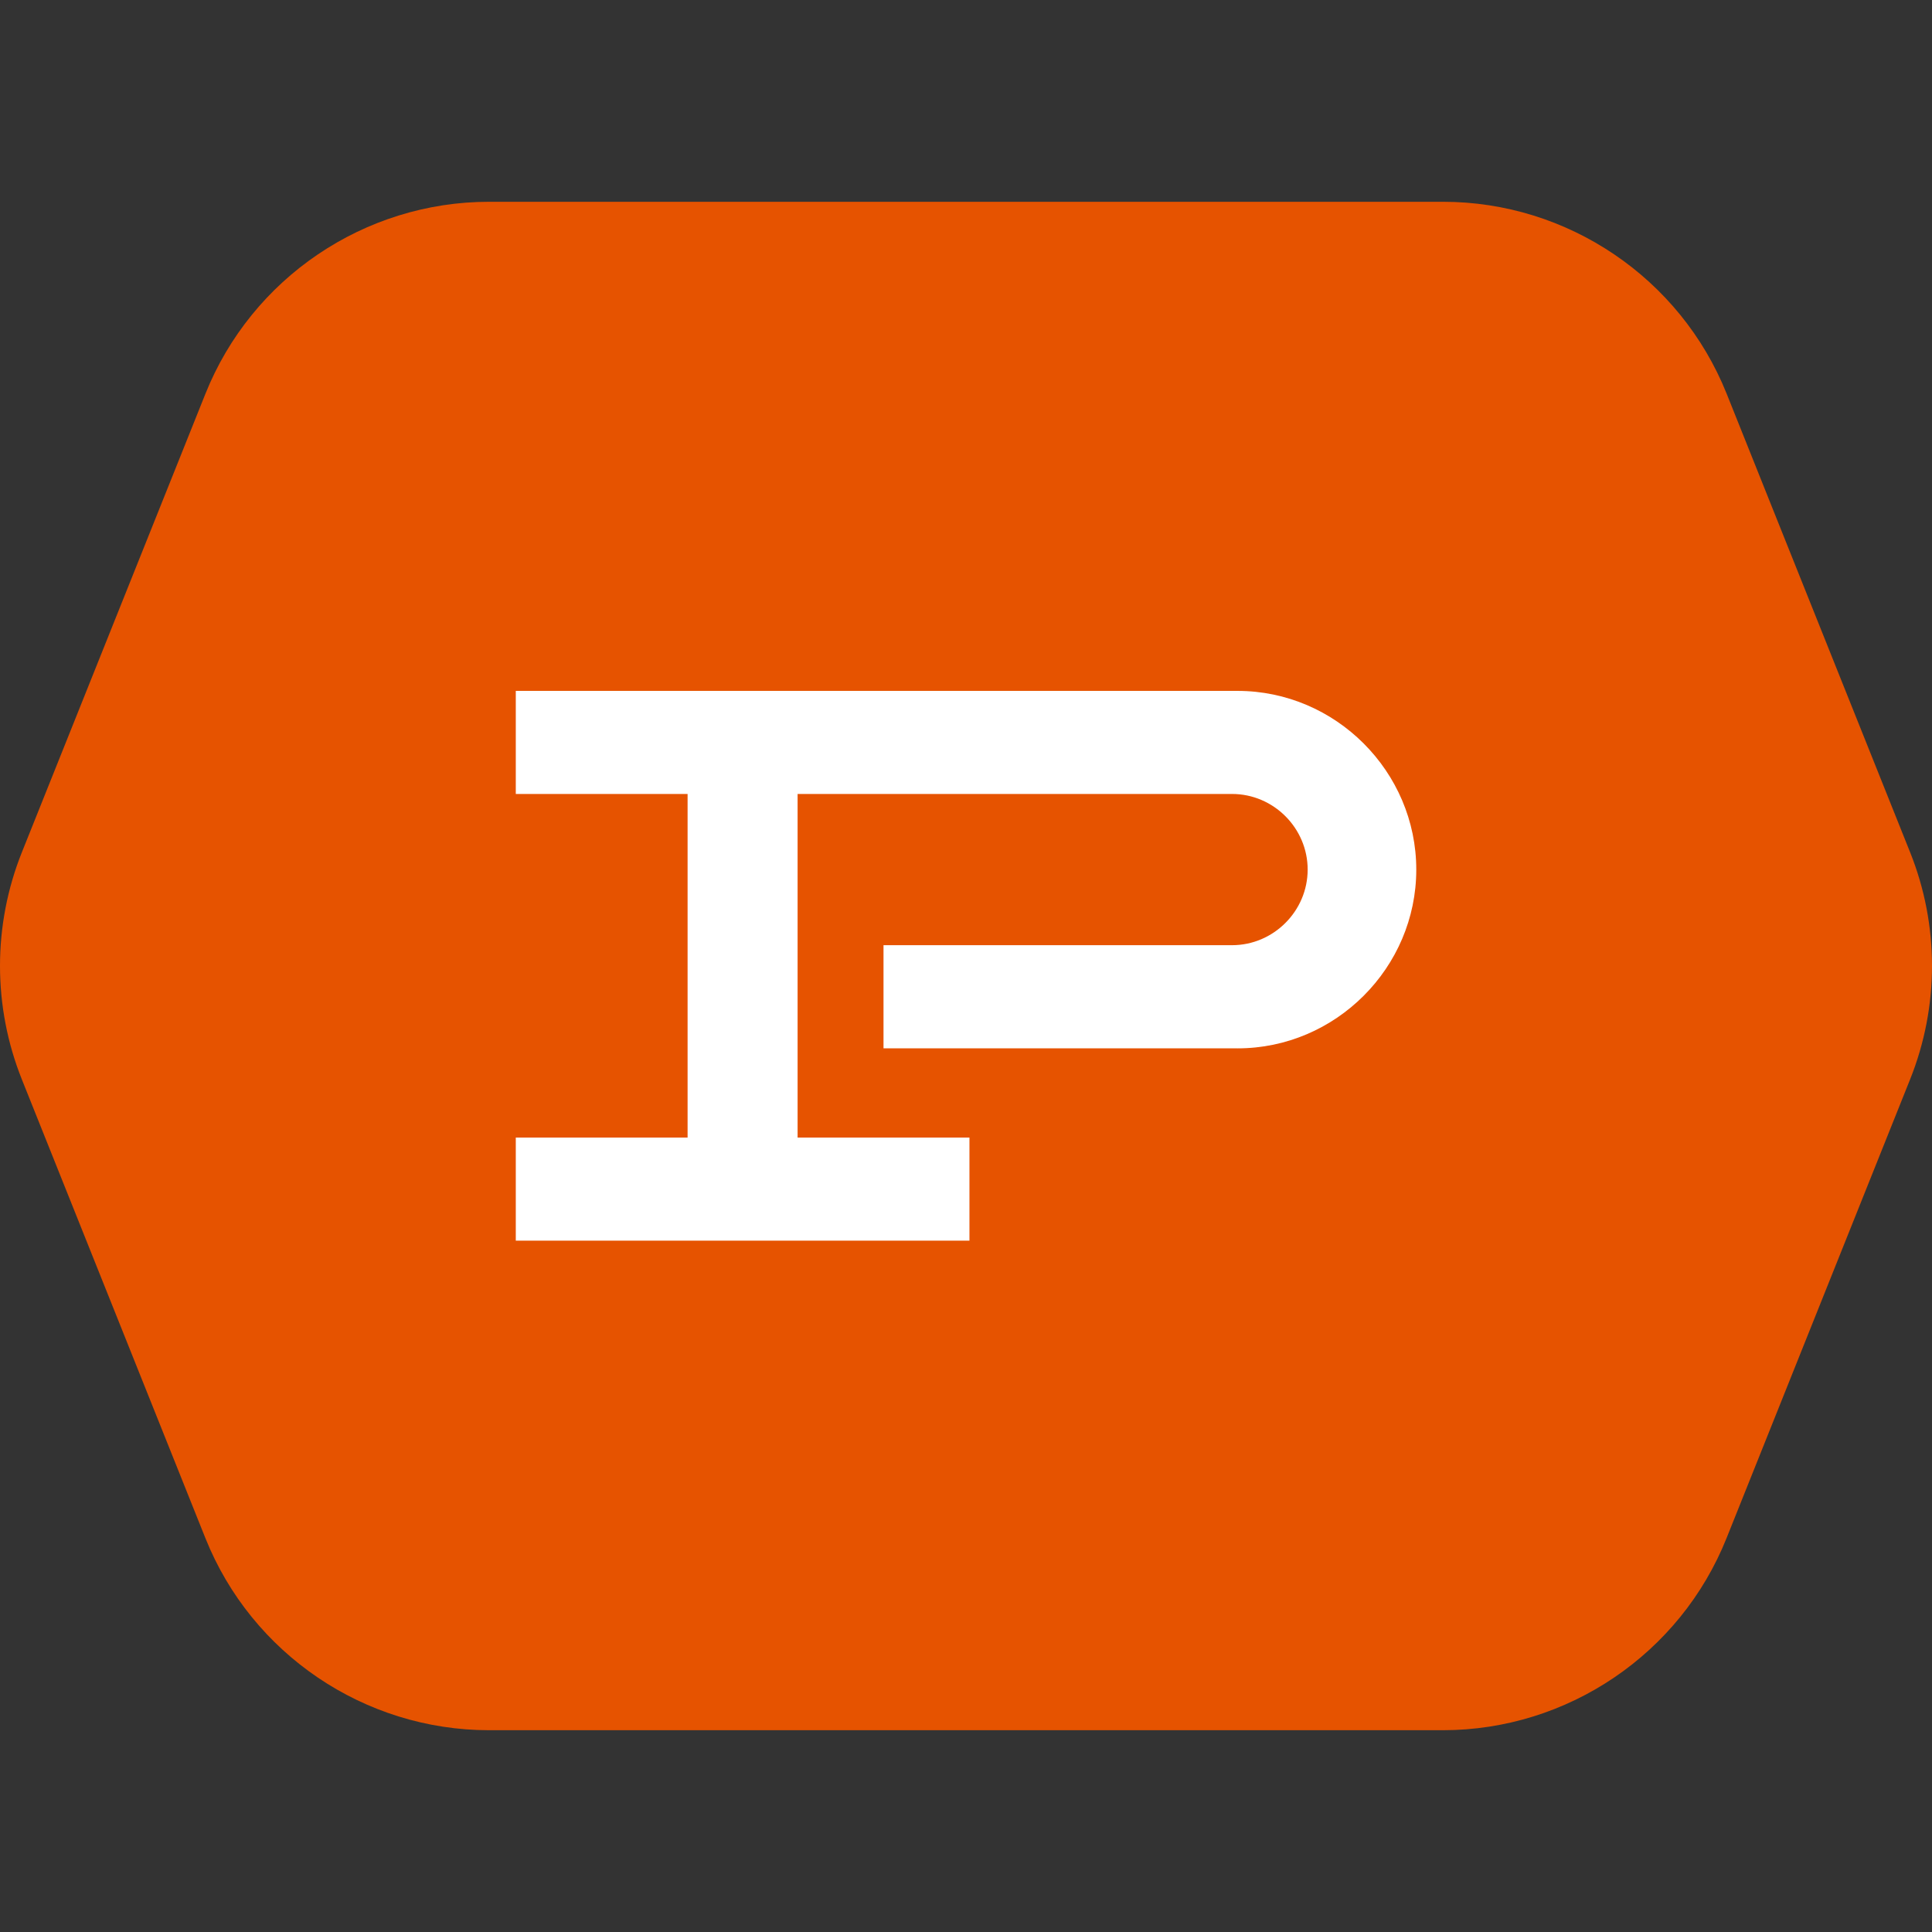
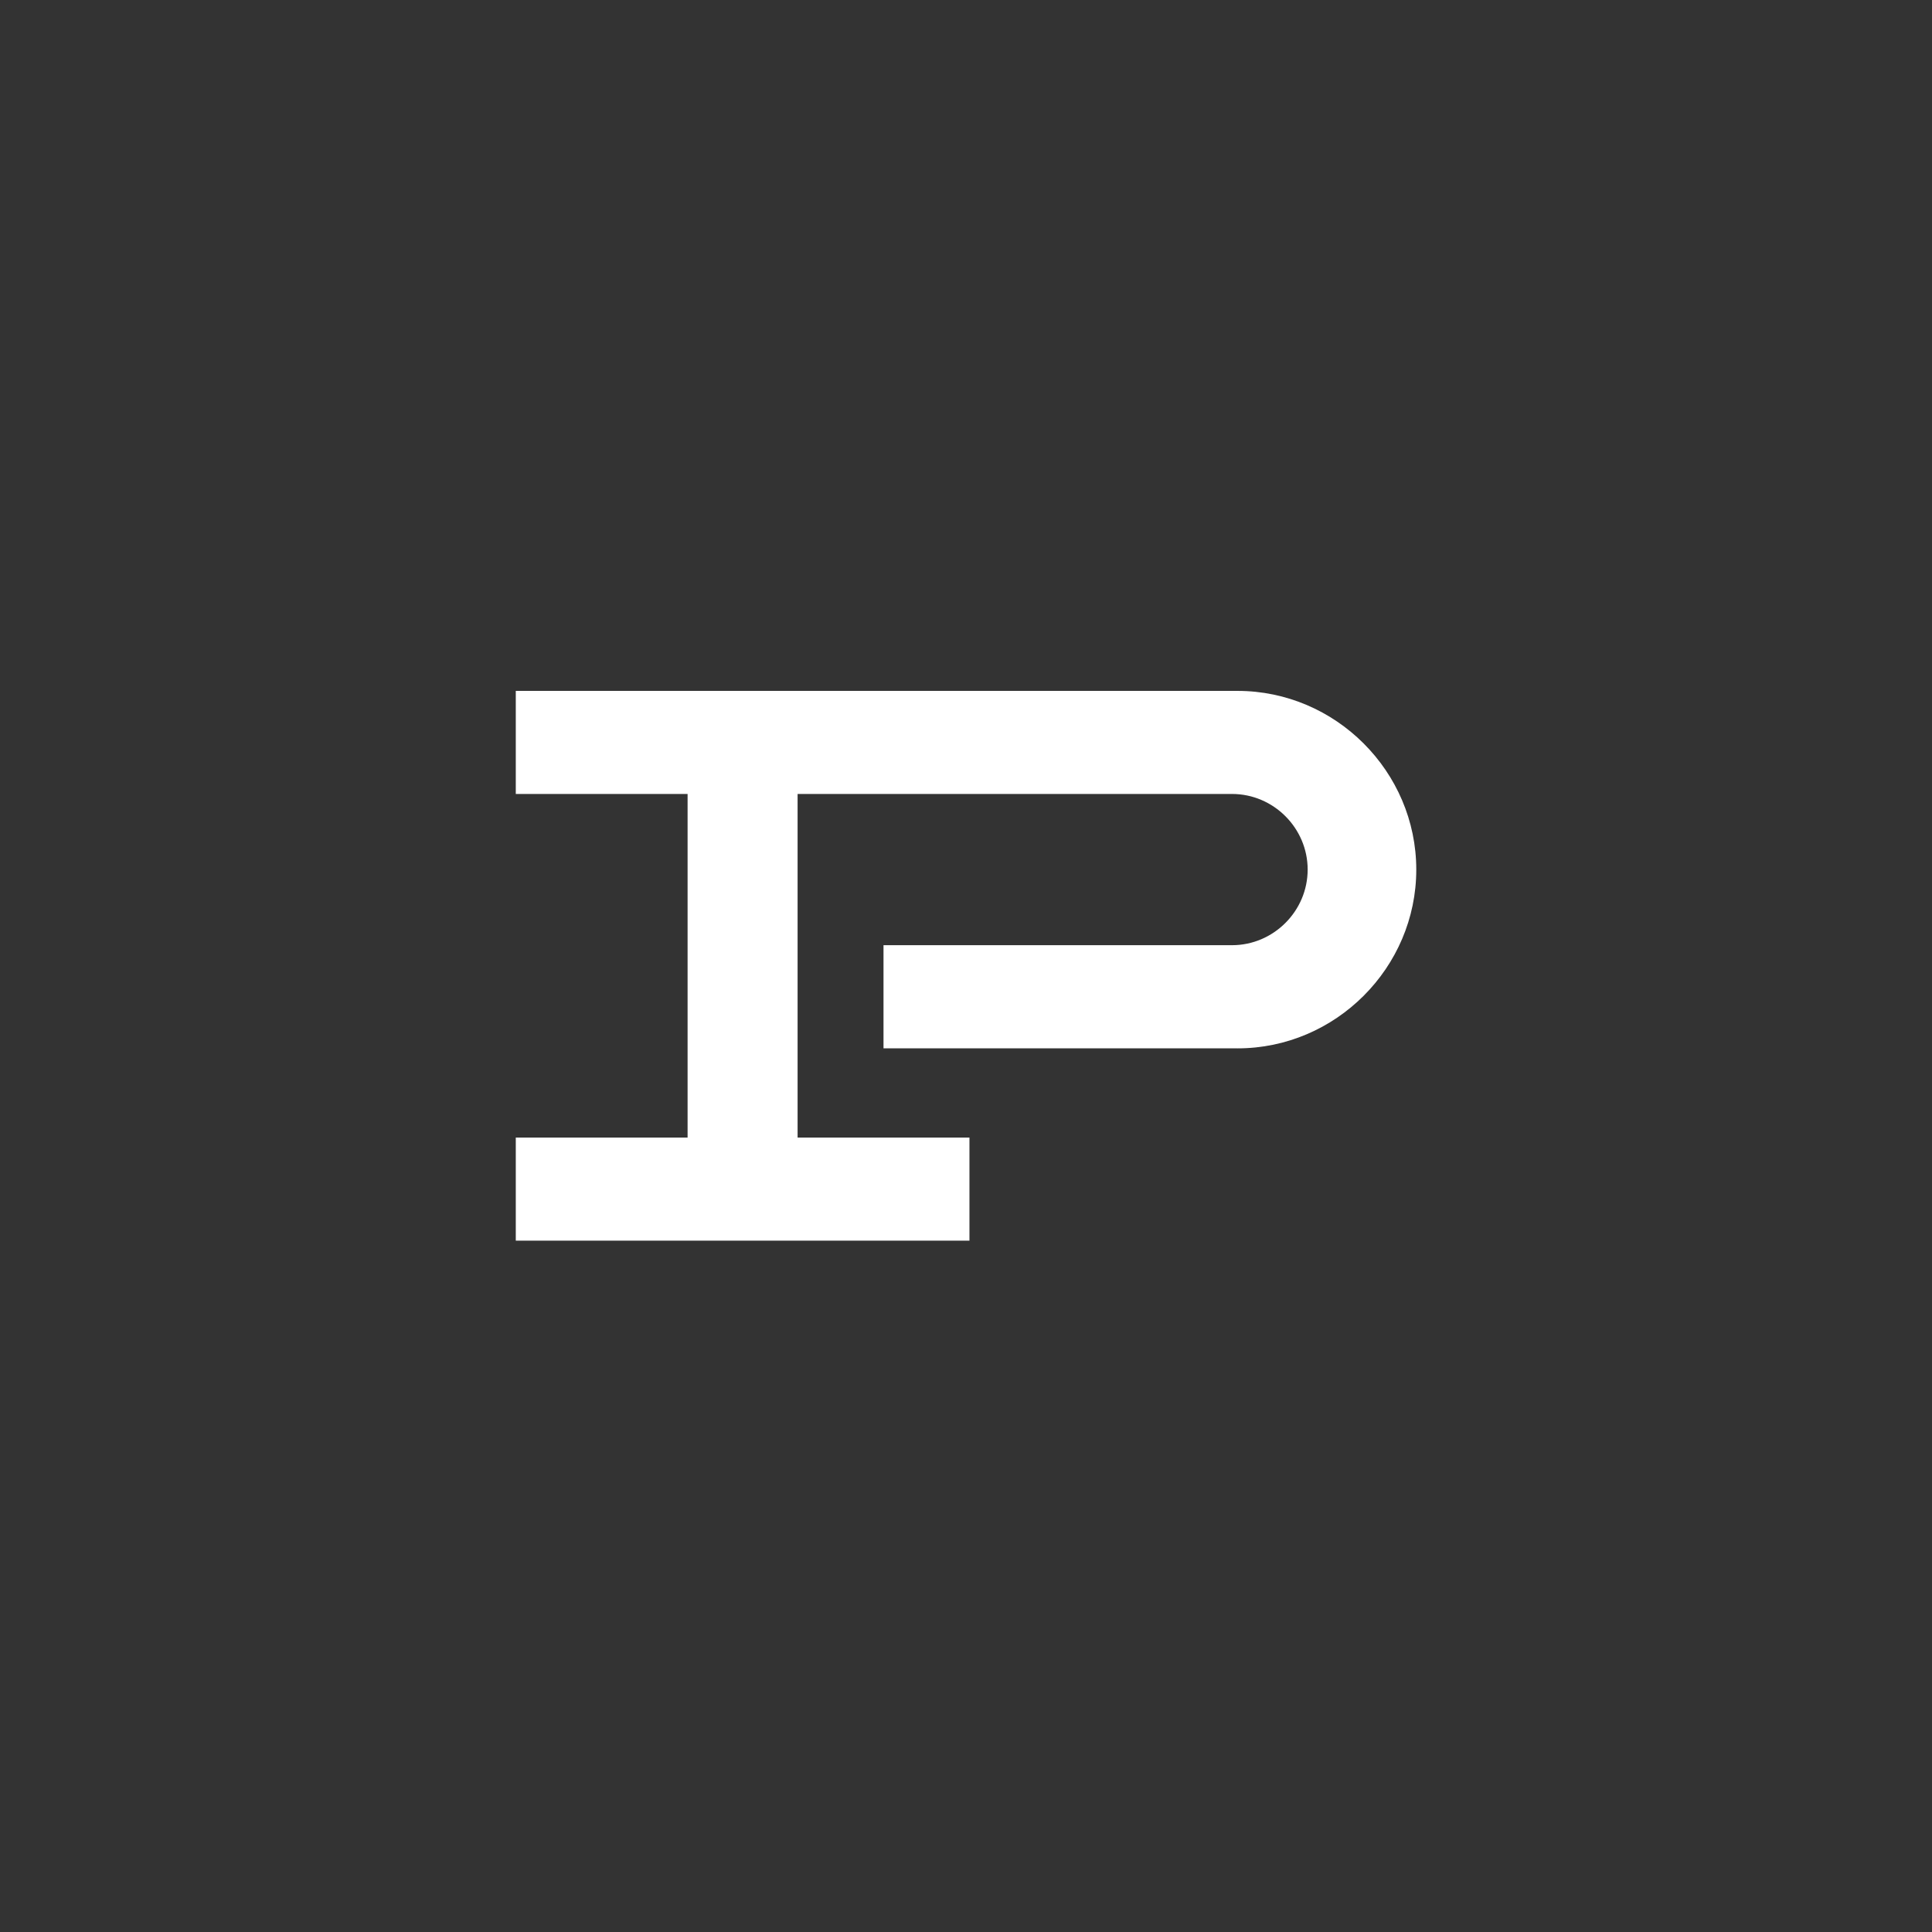
<svg xmlns="http://www.w3.org/2000/svg" width="100%" height="100%" viewBox="0 0 192 192" version="1.1" xml:space="preserve" style="fill-rule:evenodd;clip-rule:evenodd;stroke-linejoin:round;stroke-miterlimit:2;">
  <rect x="0" y="0" width="192" height="192" fill="#333333" stroke="none" />
-   <path d="M189.827,84.703L171.59,39.121C166.983,27.625 155.785,20.05 143.4,20.053L48.607,20.053C36.219,20.052 25.018,27.632 20.415,39.134L2.172,84.703C-0.724,91.944 -0.724,100.029 2.172,107.27L20.41,152.852C25.009,164.358 36.21,171.945 48.602,171.947L143.395,171.947C155.786,171.944 166.986,164.357 171.585,152.852L189.822,107.27C192.724,100.03 192.726,91.944 189.827,84.703Z" style="fill:rgb(230,83,0);" />
  <path id="porchlightatl.com" d="M122.985,104.18L87.802,104.18L87.802,93.93L122.303,93.93C122.349,93.931 122.394,93.932 122.44,93.932C126.562,93.932 129.954,90.54 129.954,86.417C129.954,82.295 126.562,78.903 122.44,78.903C122.394,78.903 122.349,78.904 122.303,78.904L79.264,78.904L79.264,113.051L96.343,113.051L96.343,123.296L51.258,123.296L51.258,113.051L68.332,113.051L68.332,78.904L51.258,78.904L51.258,68.66L122.985,68.66C132.73,68.66 140.748,76.678 140.748,86.422C140.748,96.167 132.73,104.185 122.985,104.185C122.985,104.185 122.985,104.18 122.985,104.18Z" style="fill:white;" />
</svg>